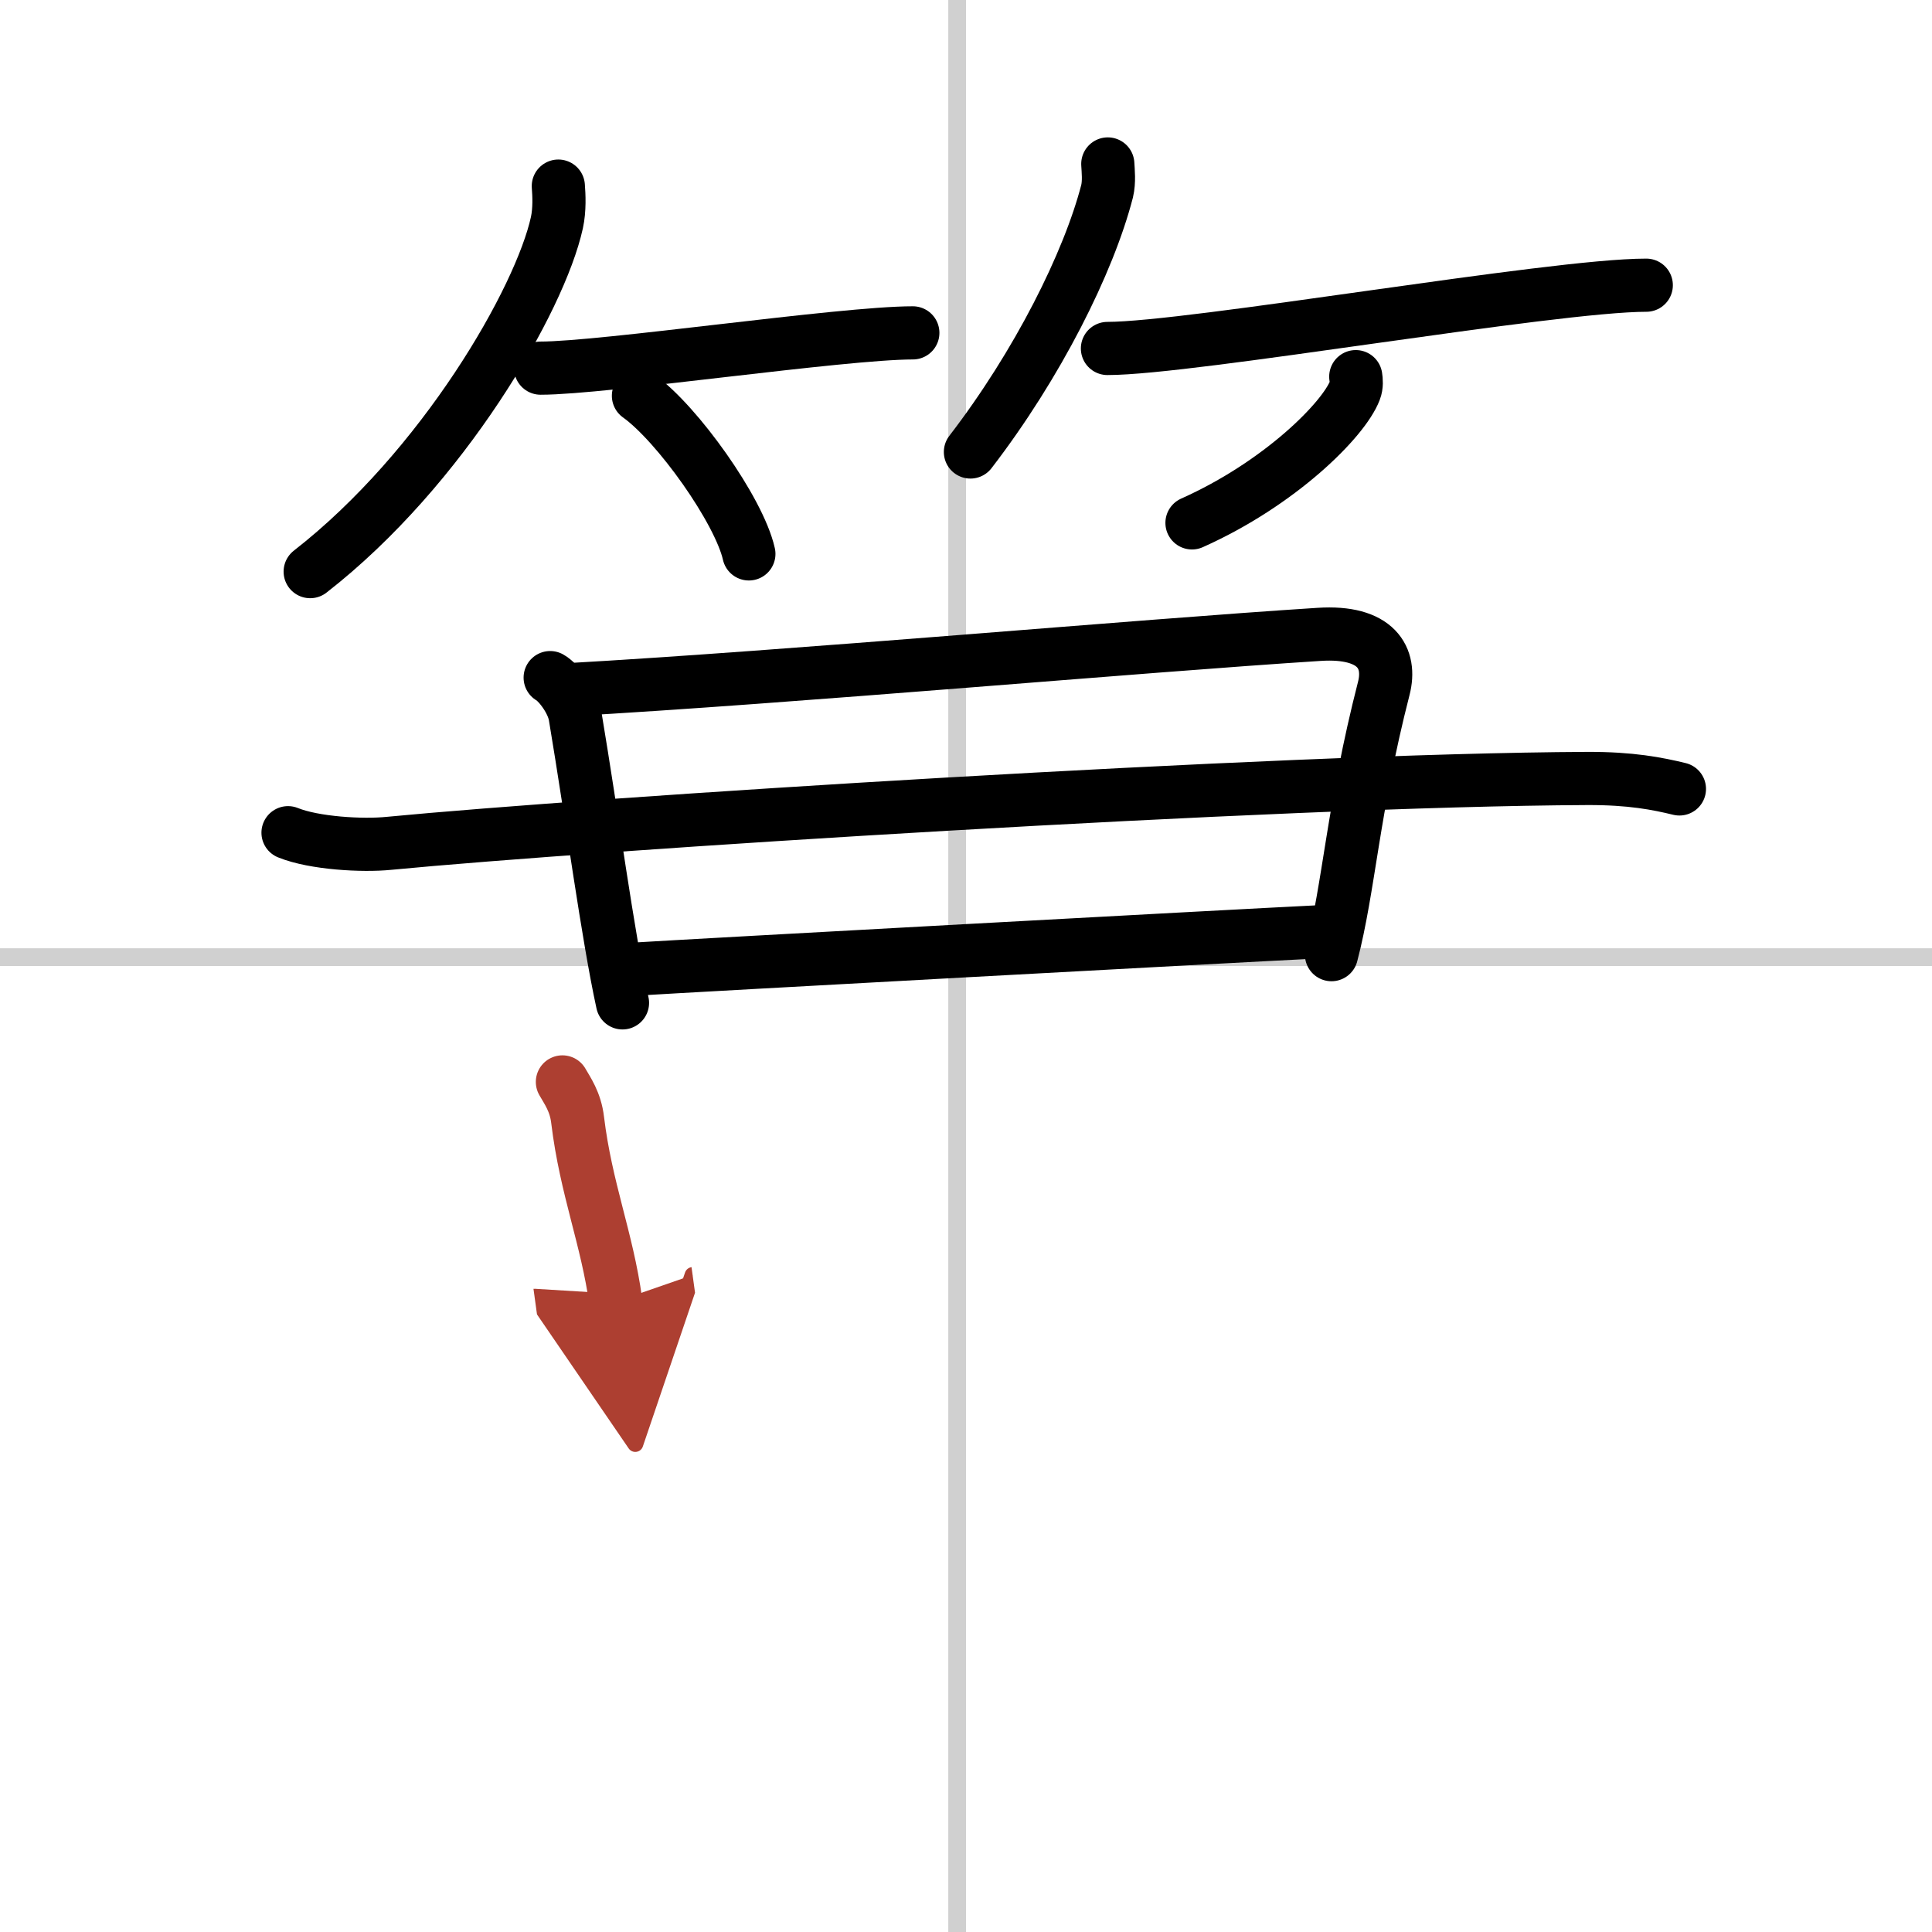
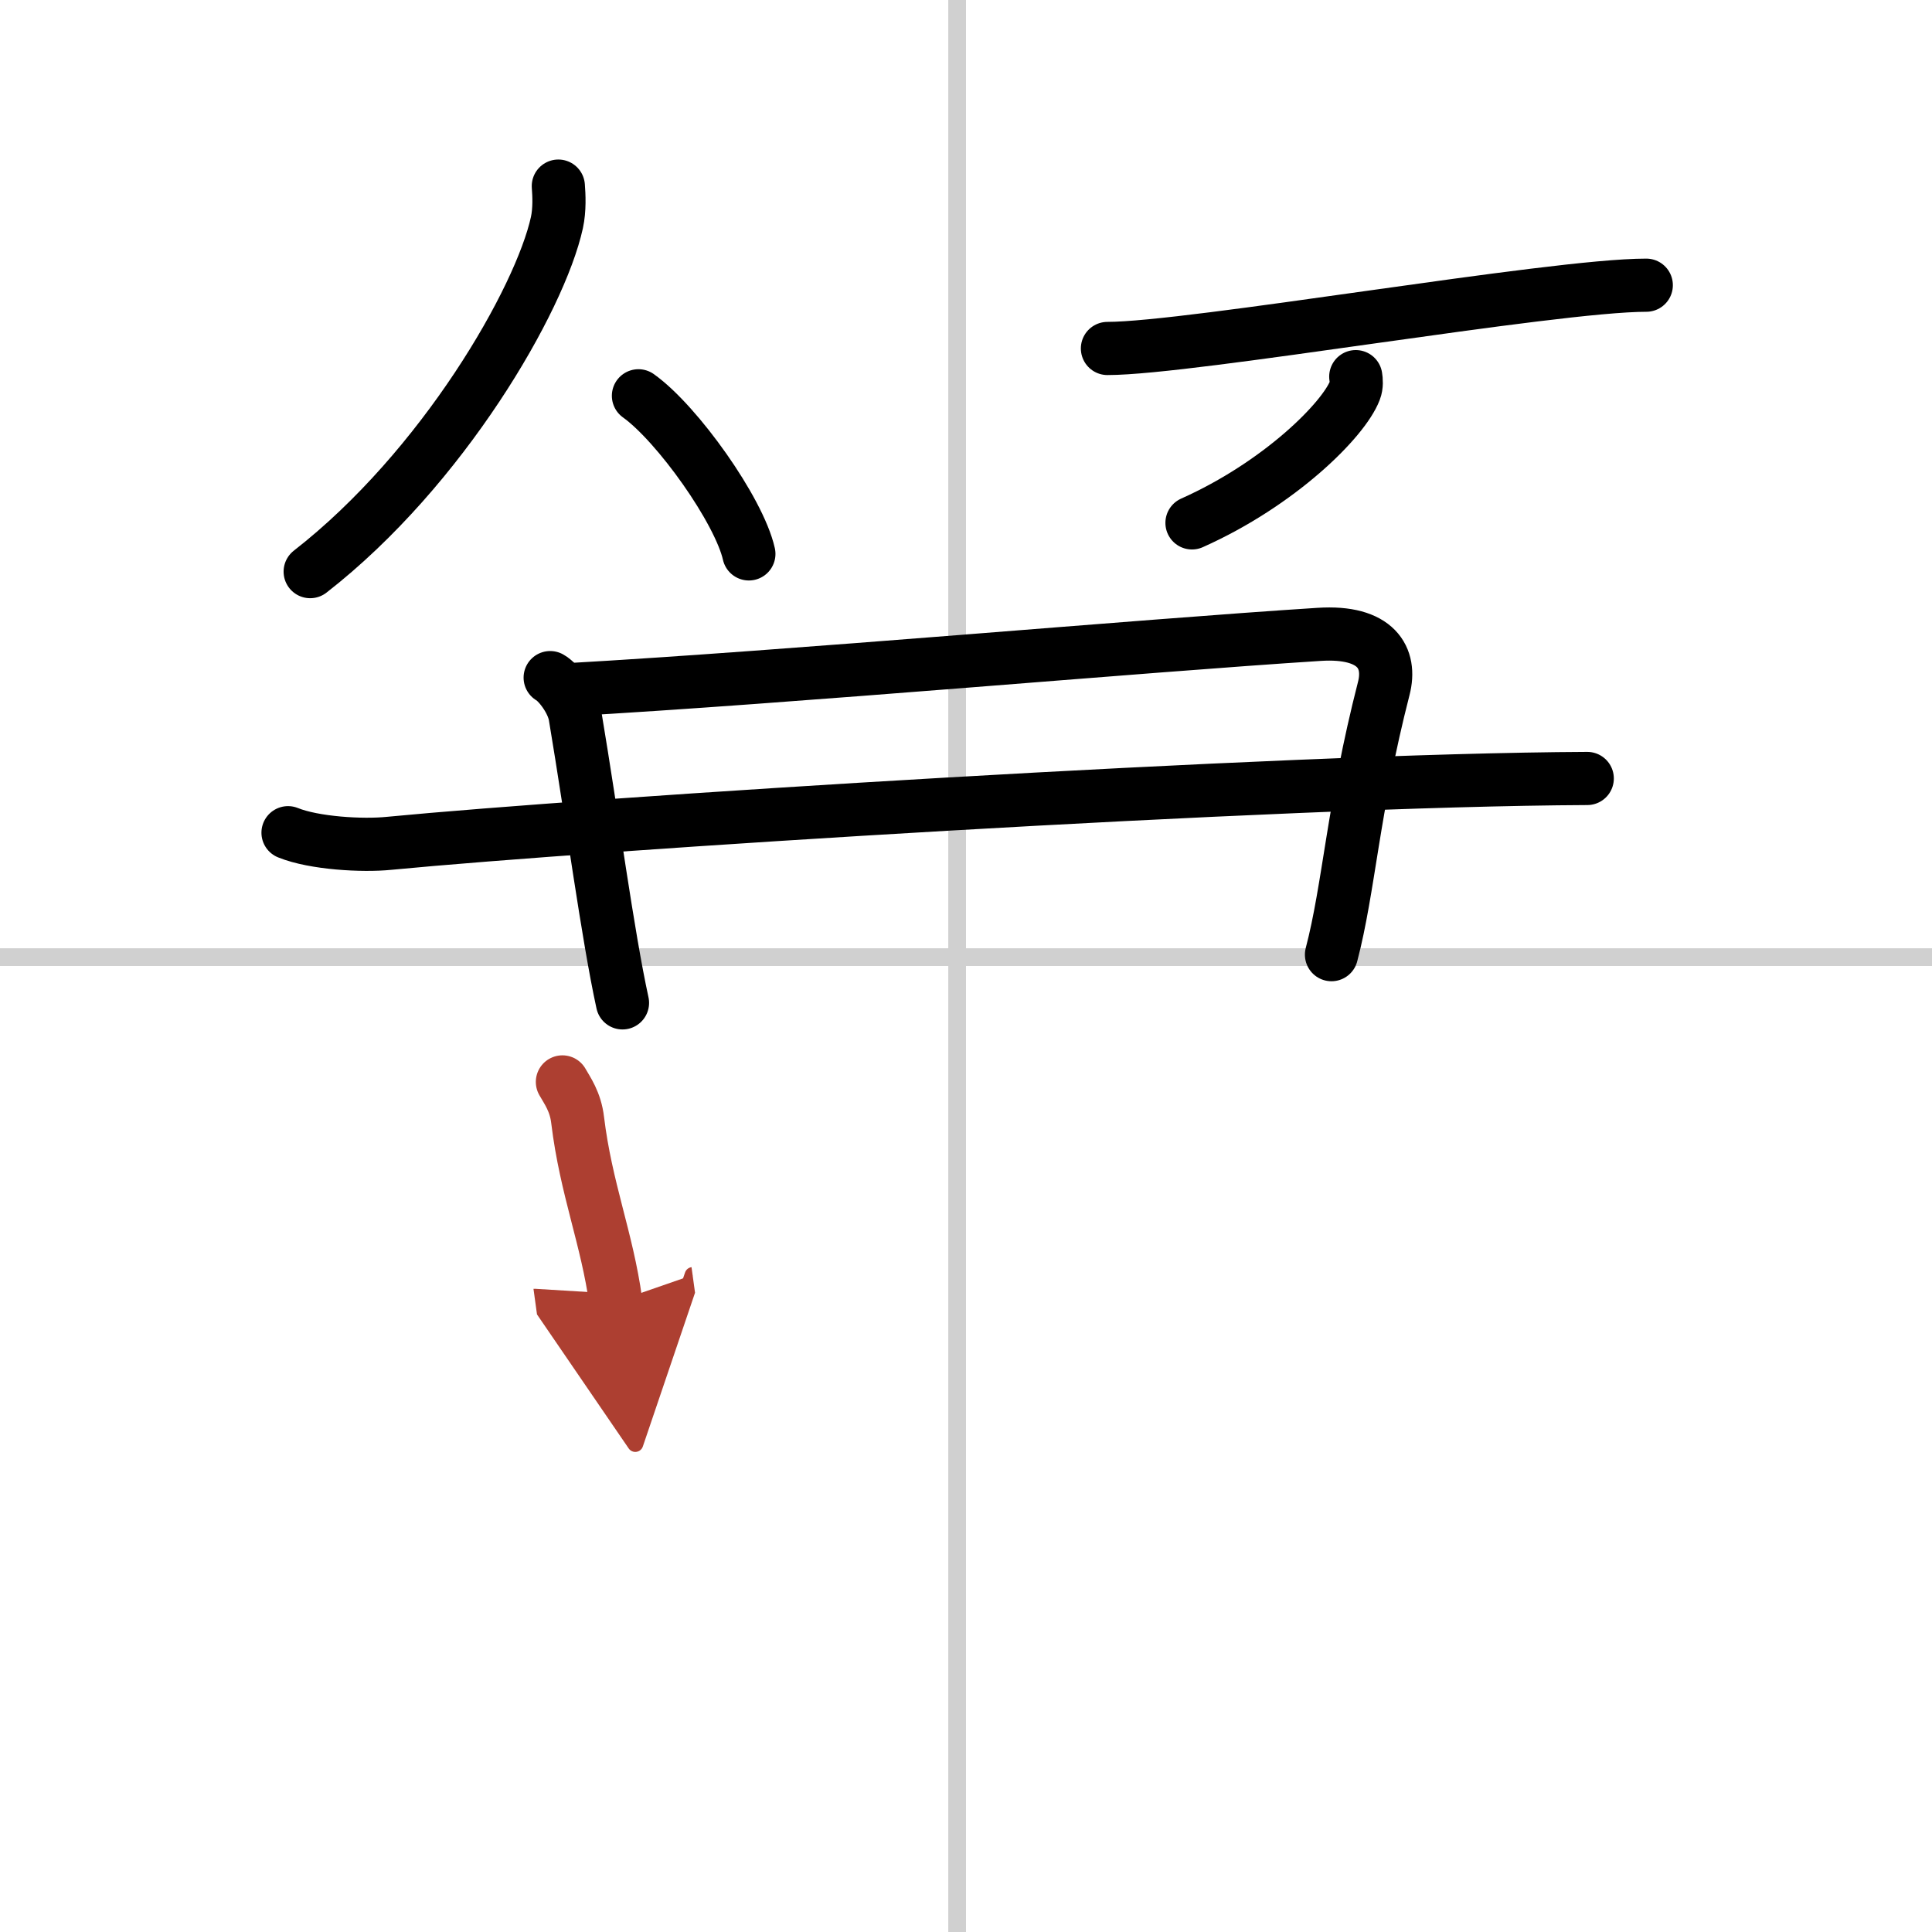
<svg xmlns="http://www.w3.org/2000/svg" width="400" height="400" viewBox="0 0 109 109">
  <defs>
    <marker id="a" markerWidth="4" orient="auto" refX="1" refY="5" viewBox="0 0 10 10">
      <polyline points="0 0 10 5 0 10 1 5" fill="#ad3f31" stroke="#ad3f31" />
    </marker>
  </defs>
  <g fill="none" stroke="#000" stroke-linecap="round" stroke-linejoin="round" stroke-width="3">
    <rect width="100%" height="100%" fill="#fff" stroke="#fff" />
    <line x1="54" x2="54" y2="109" stroke="#d0d0d0" stroke-width="1" />
    <line x2="109" y1="54" y2="54" stroke="#d0d0d0" stroke-width="1" />
    <path d="m31.5 10.5c0.04 0.51 0.08 1.32-0.08 2.06-0.95 4.34-6.43 13.86-13.92 19.69" />
-     <path d="m30.5 20.77c3.56 0 17-1.99 21-1.99" />
    <path d="m36.02 22.33c2.2 1.57 5.68 6.47 6.23 8.92" />
-     <path d="m62.5 9.25c0.02 0.38 0.09 1-0.04 1.54-1.04 4.02-3.91 9.77-7.71 14.71" />
    <path d="m62.48 19.66c4.73 0 25.08-3.57 30.4-3.57" />
    <path d="m76.49 21.25c0.03 0.19 0.06 0.5-0.05 0.78-0.63 1.65-4.24 5.26-9.19 7.47" />
    <path d="m31.04 38.23c0.44 0.24 1.26 1.27 1.41 2.17 0.98 5.85 1.83 12.33 2.67 16.18" />
    <path d="m31.93 38.92c12.88-0.73 32.31-2.48 42.49-3.13 3.25-0.21 4.09 1.34 3.65 3.05-1.74 6.78-1.96 11.25-2.95 15.02" />
-     <path d="M16.25,46.98c1.48,0.6,4.21,0.75,5.69,0.6C33.37,46.48,72,44,89.55,43.92c2.47-0.01,3.96,0.29,5.2,0.59" />
-     <path d="m35.75 54.68c3.37-0.21 34.17-1.89 38.5-2.1" />
+     <path d="M16.25,46.98c1.48,0.6,4.21,0.75,5.69,0.6C33.37,46.48,72,44,89.55,43.92" />
    <path d="m31.73 61.04c0.27 0.48 0.74 1.11 0.86 2.16 0.47 3.87 1.66 6.67 2.15 10.24" marker-end="url(#a)" stroke="#ad3f31" />
  </g>
</svg>